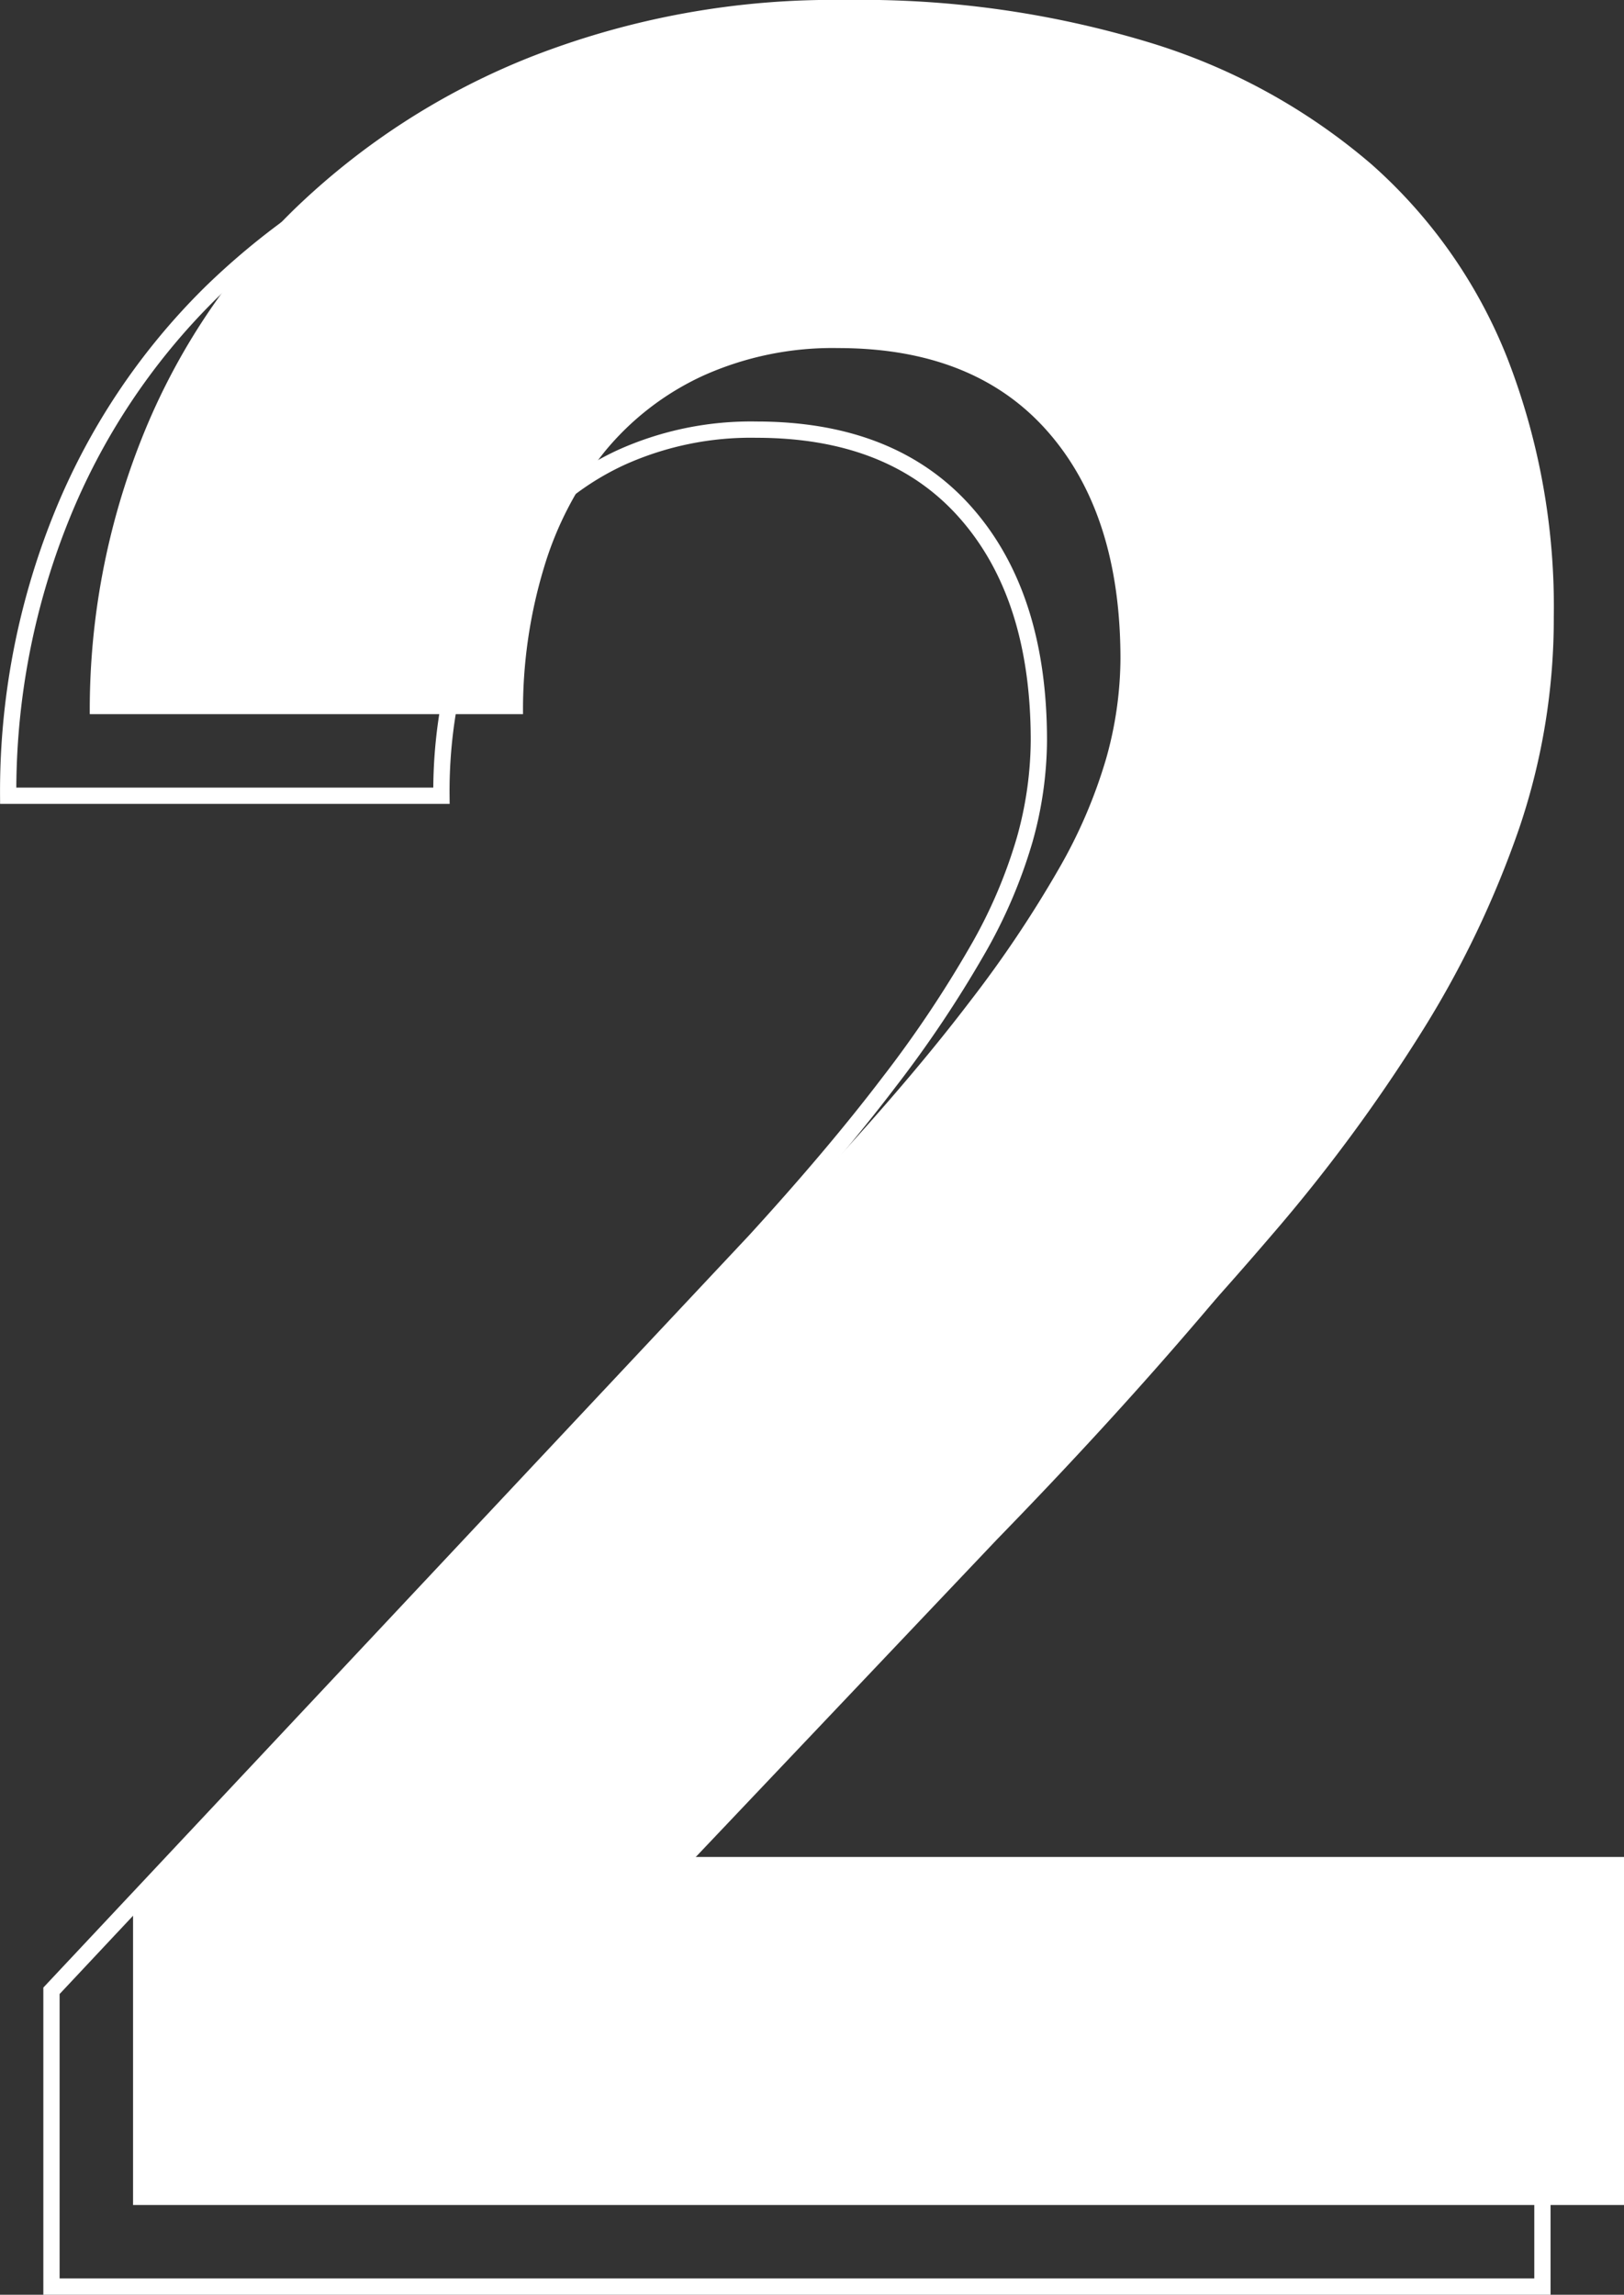
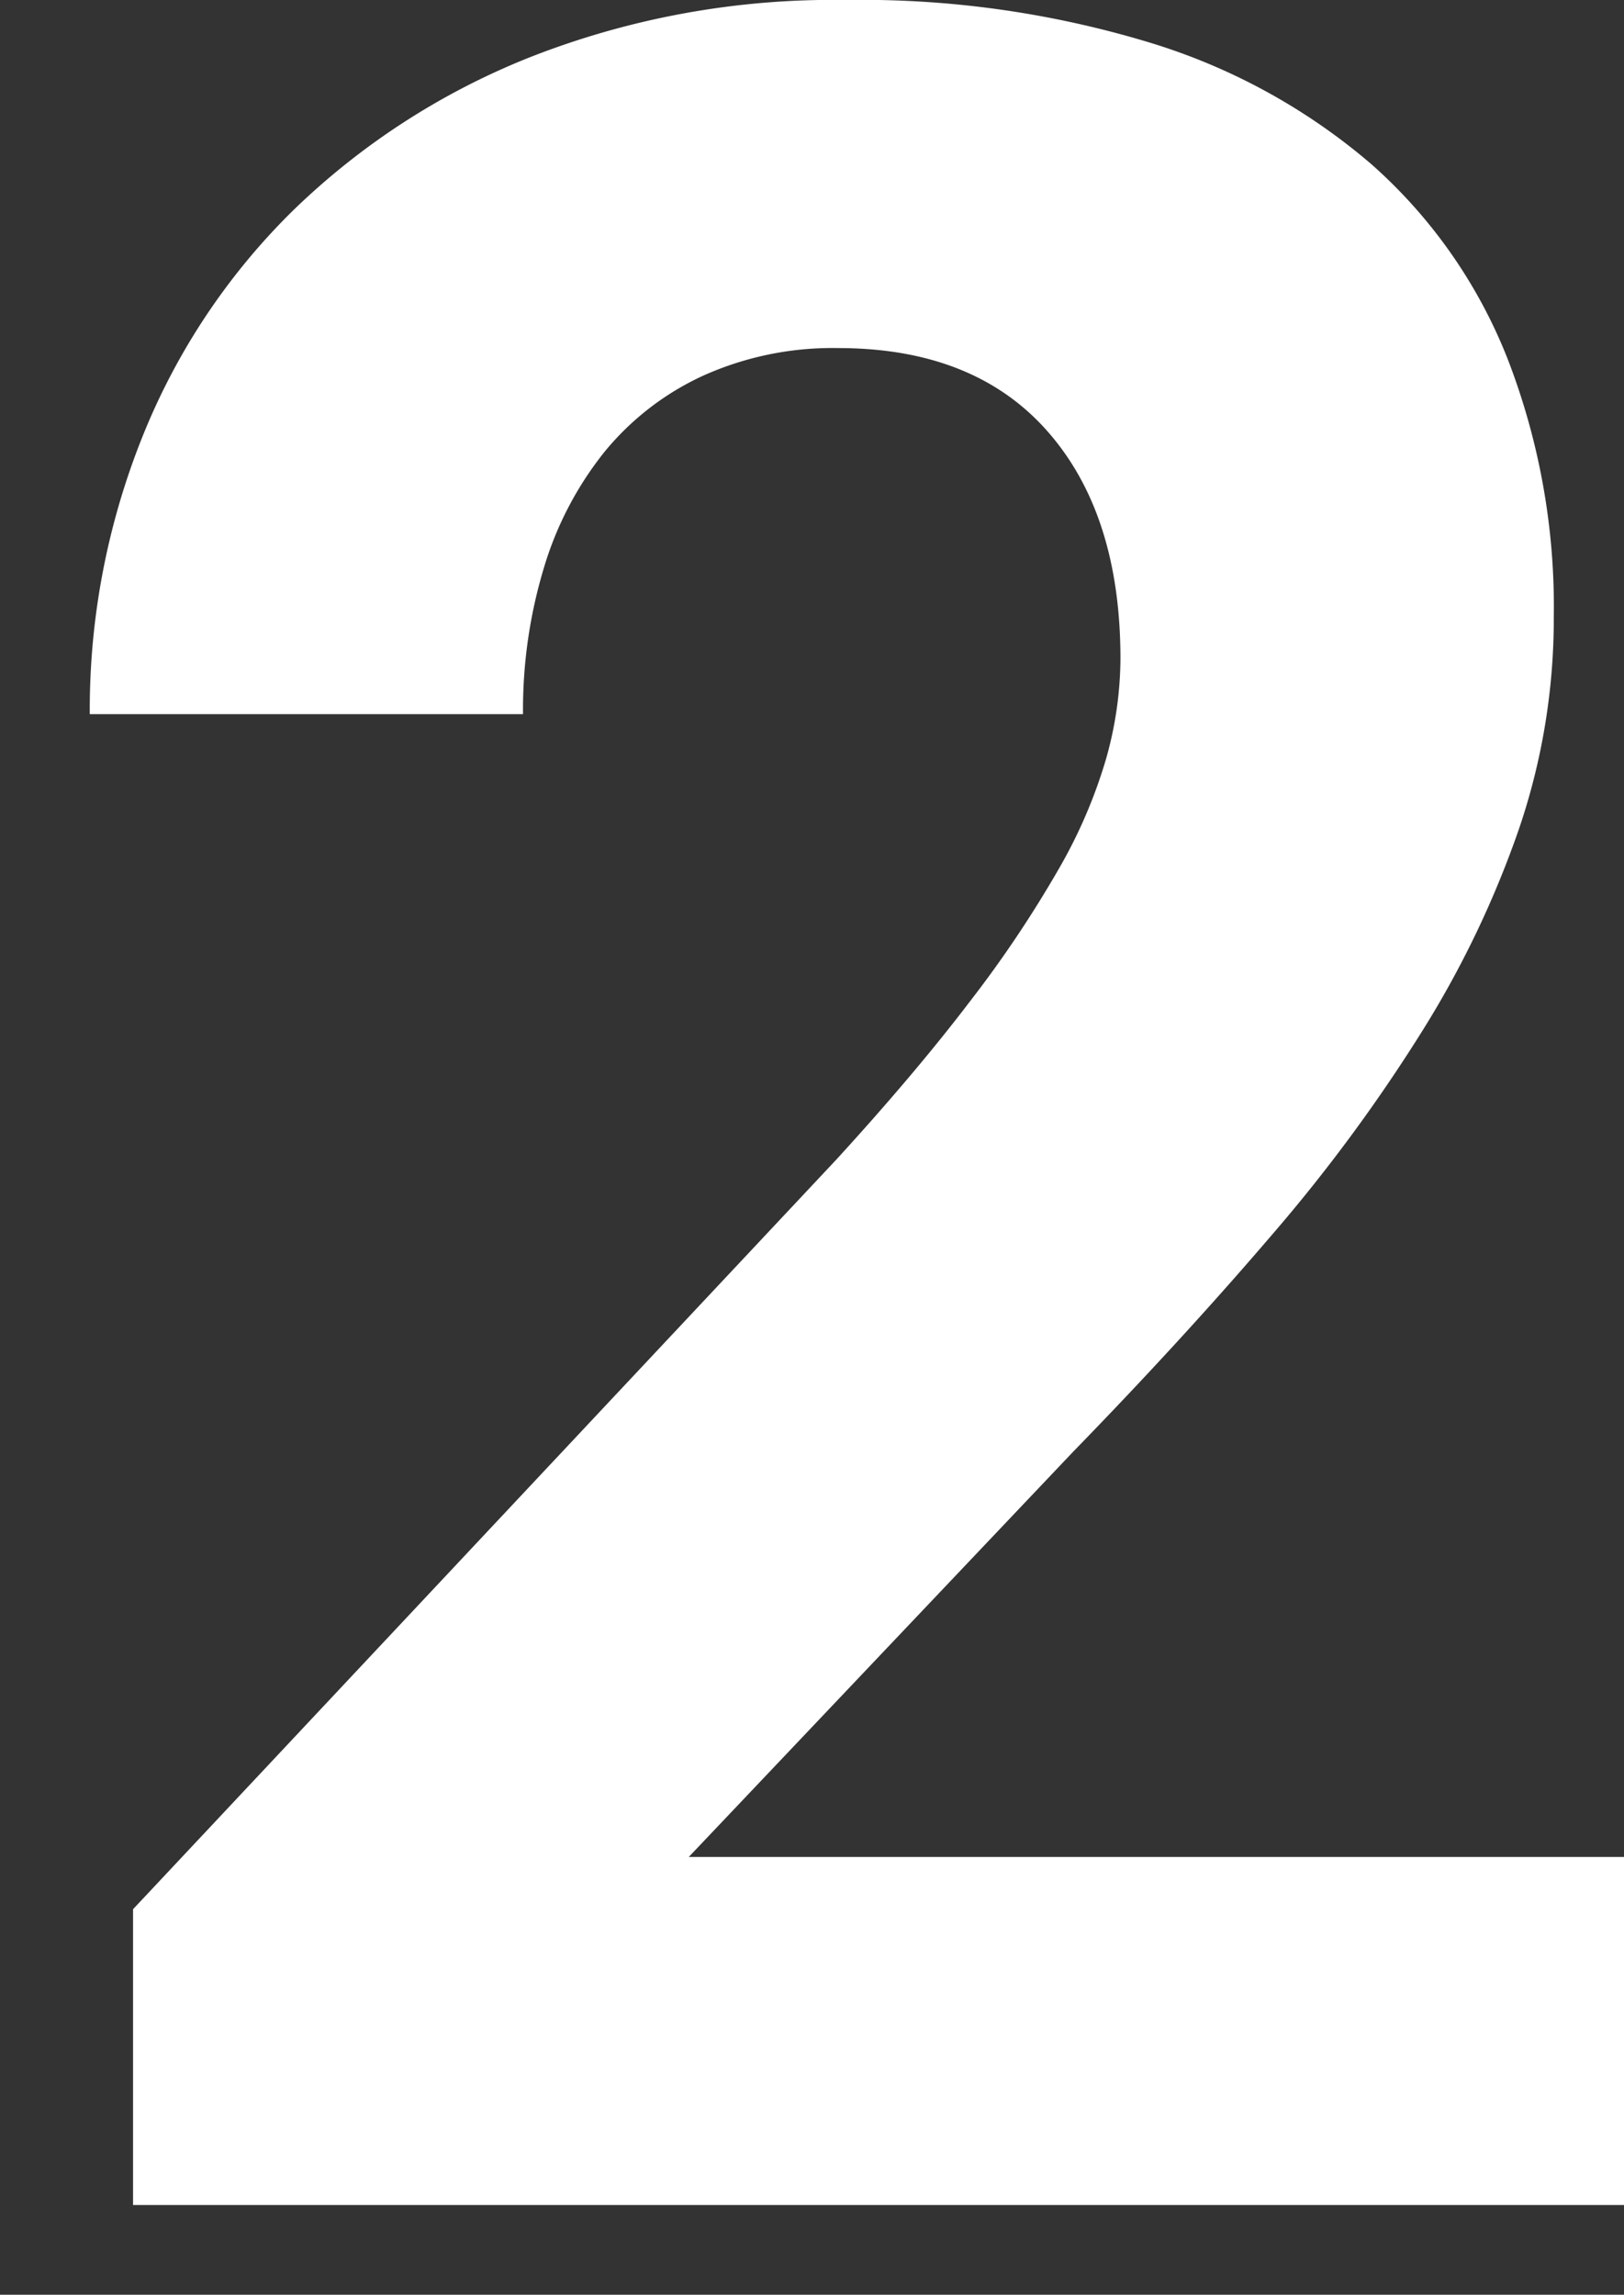
<svg xmlns="http://www.w3.org/2000/svg" width="99.808" height="141.033" viewBox="0 0 99.808 141.033">
  <rect x="0" y="0" width="99.808" height="141.033" fill="#333333" stroke="none" />
  <g id="Group_9011" data-name="Group 9011" transform="translate(-1055.597 -3089.895)">
    <g id="Group_9009" data-name="Group 9009" transform="translate(1056.097 3094.909)">
-       <path id="Path_26427" data-name="Path 26427" d="M56.391,27.413H-35.24V9.234L8-36.857q4.866-5.325,8.217-9.732a71.587,71.587,0,0,0,5.417-8.08,30.869,30.869,0,0,0,2.938-6.84,22.973,22.973,0,0,0,.872-6.106q0-8.906-4.5-14T8.1-86.713a19.378,19.378,0,0,0-8.309,1.7,17,17,0,0,0-6.06,4.683,20.986,20.986,0,0,0-3.719,7.116,30.157,30.157,0,0,0-1.285,9H-37.9A45.079,45.079,0,0,1-34.689-81.2,40.676,40.676,0,0,1-25.416-95.16a44.424,44.424,0,0,1,14.644-9.457,50.933,50.933,0,0,1,19.327-3.489,60.955,60.955,0,0,1,18.684,2.617,37.782,37.782,0,0,1,13.635,7.483A31.237,31.237,0,0,1,49.23-86.07a42.2,42.2,0,0,1,2.846,15.884A40.132,40.132,0,0,1,49.964-57.24,61,61,0,0,1,44-44.753a101.7,101.7,0,0,1-9.319,12.625q-5.463,6.381-12.165,13.267L-1.085,6.021H56.391Z" transform="translate(37.903 108.105)" fill="none" stroke="#fff" stroke-width="1" />
-     </g>
+       </g>
    <g id="Group_9010" data-name="Group 9010" transform="translate(1061.111 3089.895)">
      <path id="Path_26427-2" data-name="Path 26427" d="M56.391,27.413H-35.24V9.234L8-36.857q4.866-5.325,8.217-9.732a71.587,71.587,0,0,0,5.417-8.08,30.869,30.869,0,0,0,2.938-6.84,22.973,22.973,0,0,0,.872-6.106q0-8.906-4.5-14T8.1-86.713a19.378,19.378,0,0,0-8.309,1.7,17,17,0,0,0-6.06,4.683,20.986,20.986,0,0,0-3.719,7.116,30.157,30.157,0,0,0-1.285,9H-37.9A45.079,45.079,0,0,1-34.689-81.2,40.676,40.676,0,0,1-25.416-95.16a44.424,44.424,0,0,1,14.644-9.457,50.933,50.933,0,0,1,19.327-3.489,60.955,60.955,0,0,1,18.684,2.617,37.782,37.782,0,0,1,13.635,7.483A31.237,31.237,0,0,1,49.23-86.07a42.2,42.2,0,0,1,2.846,15.884A40.132,40.132,0,0,1,49.964-57.24,61,61,0,0,1,44-44.753a101.7,101.7,0,0,1-9.319,12.625q-5.463,6.381-12.165,13.267L-1.085,6.021H56.391Z" transform="translate(37.903 108.105)" fill="#fff" />
    </g>
  </g>
</svg>